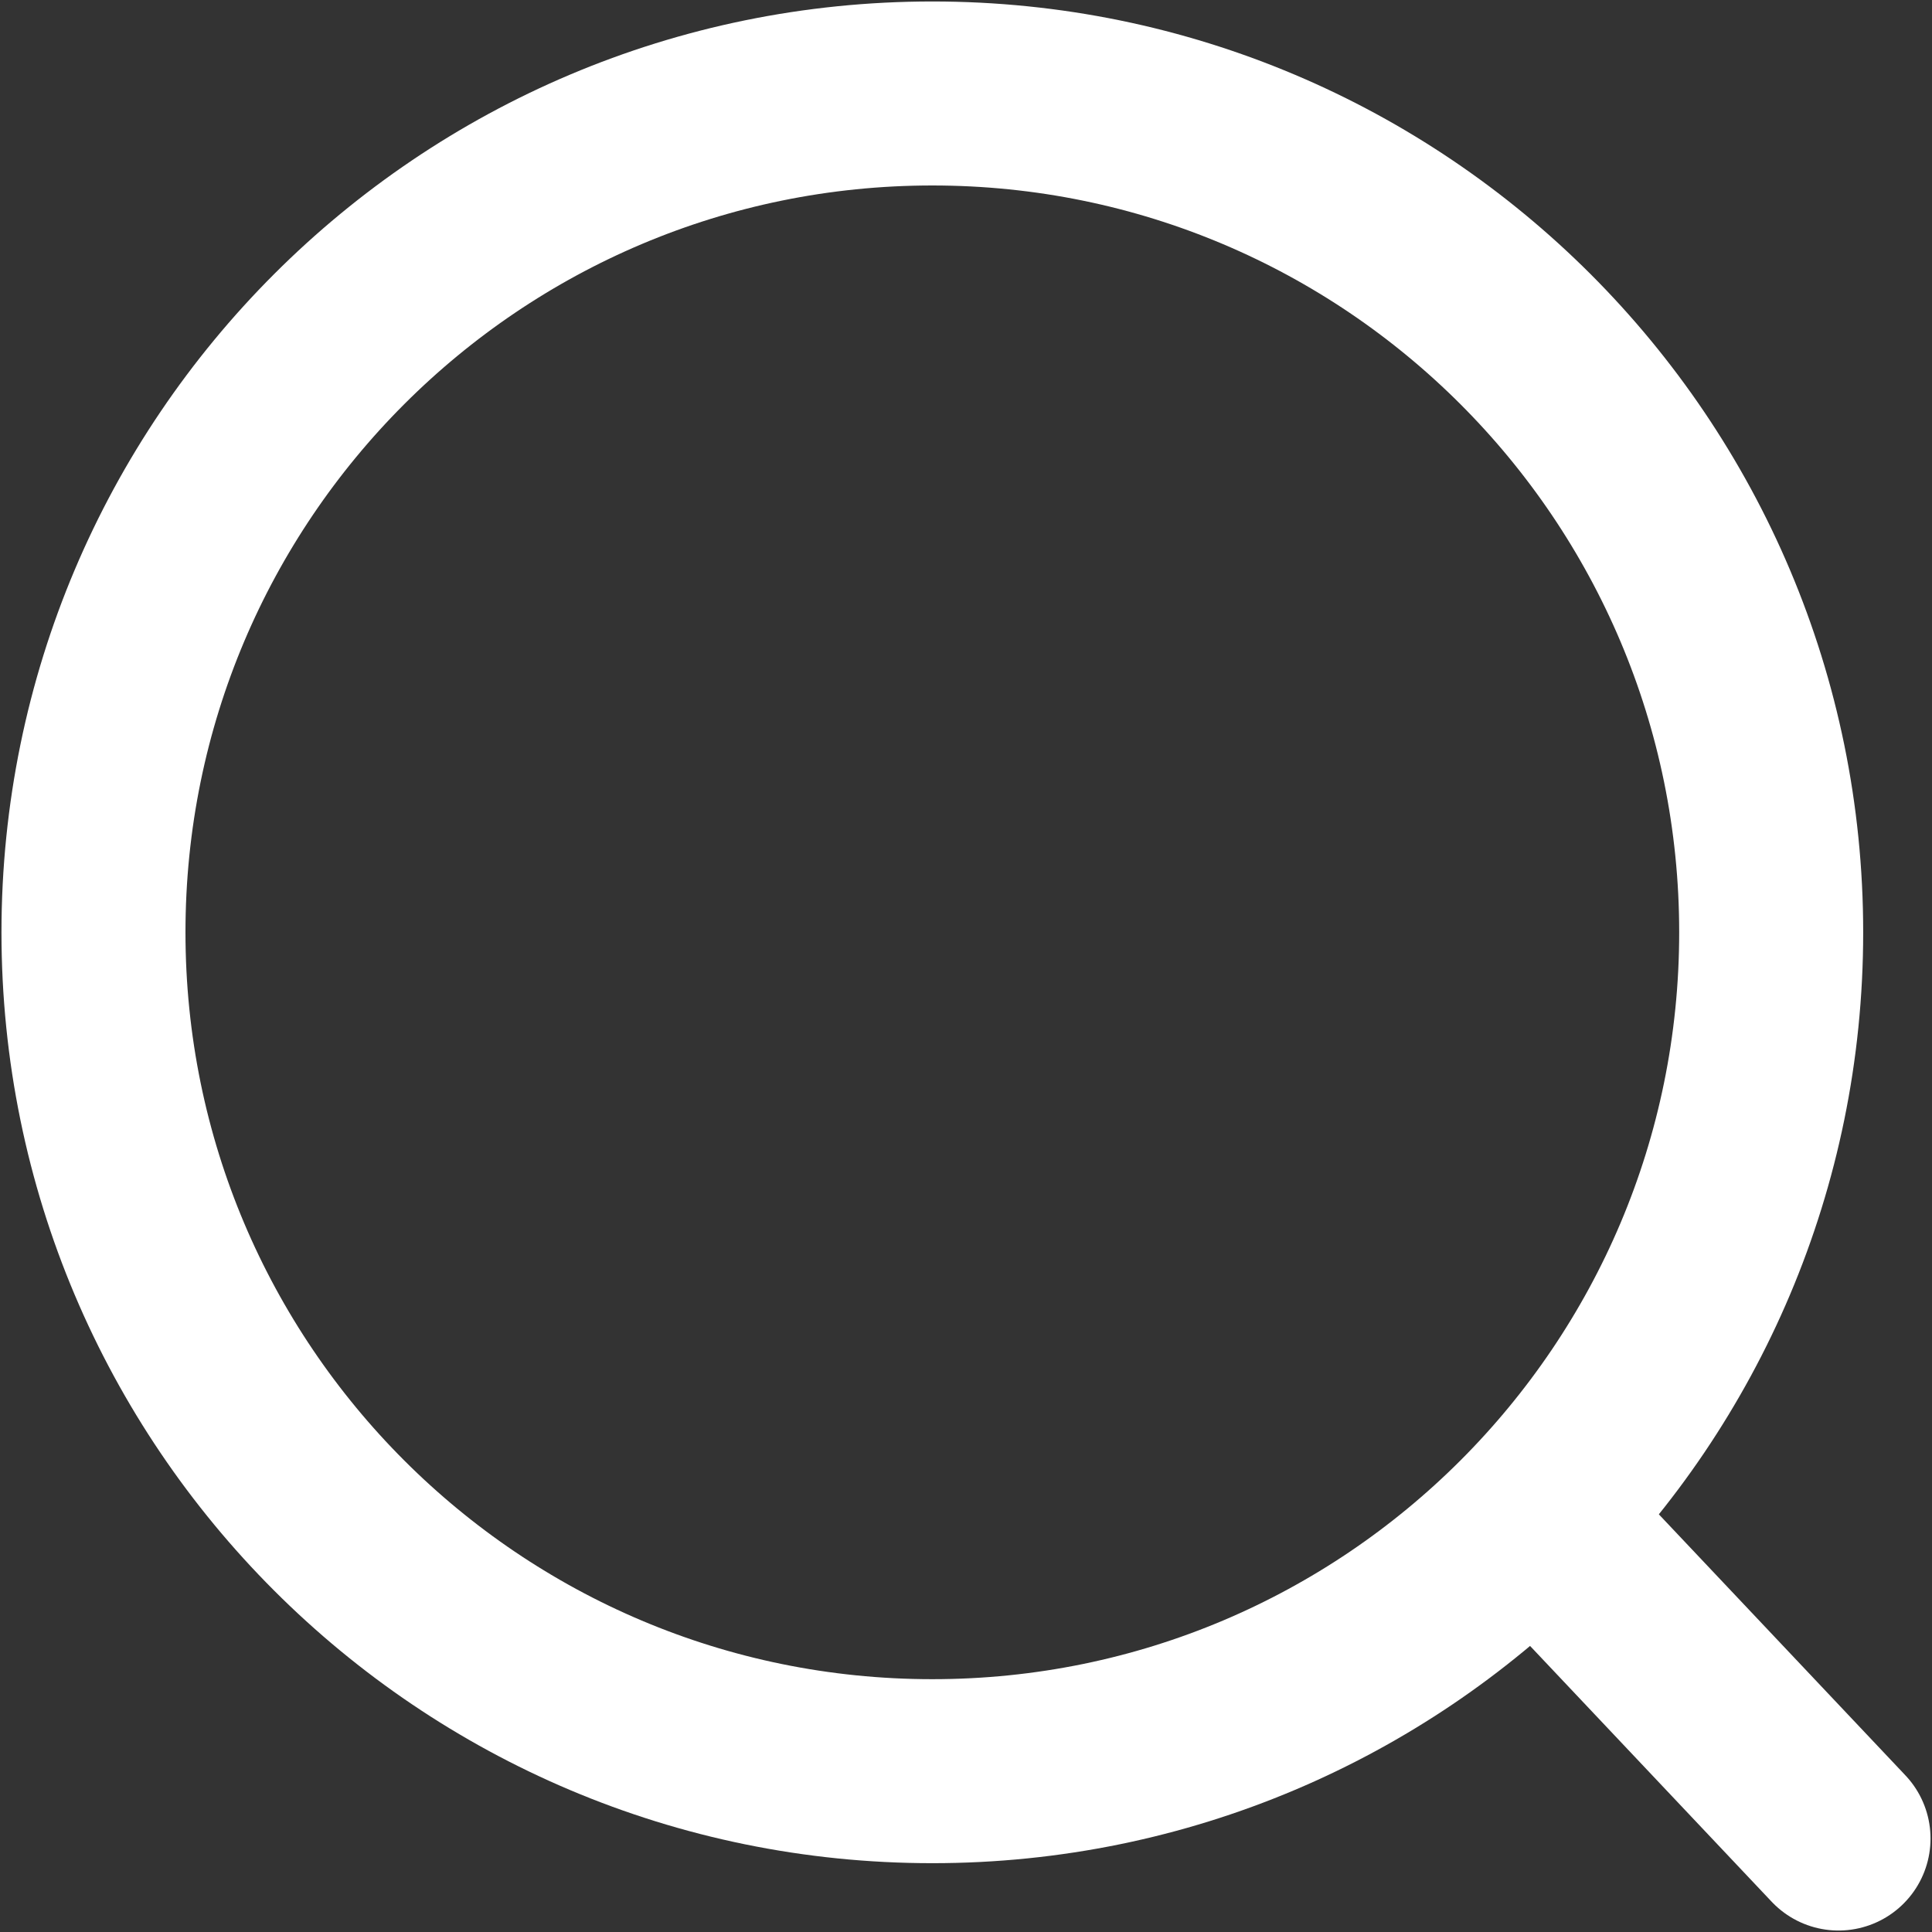
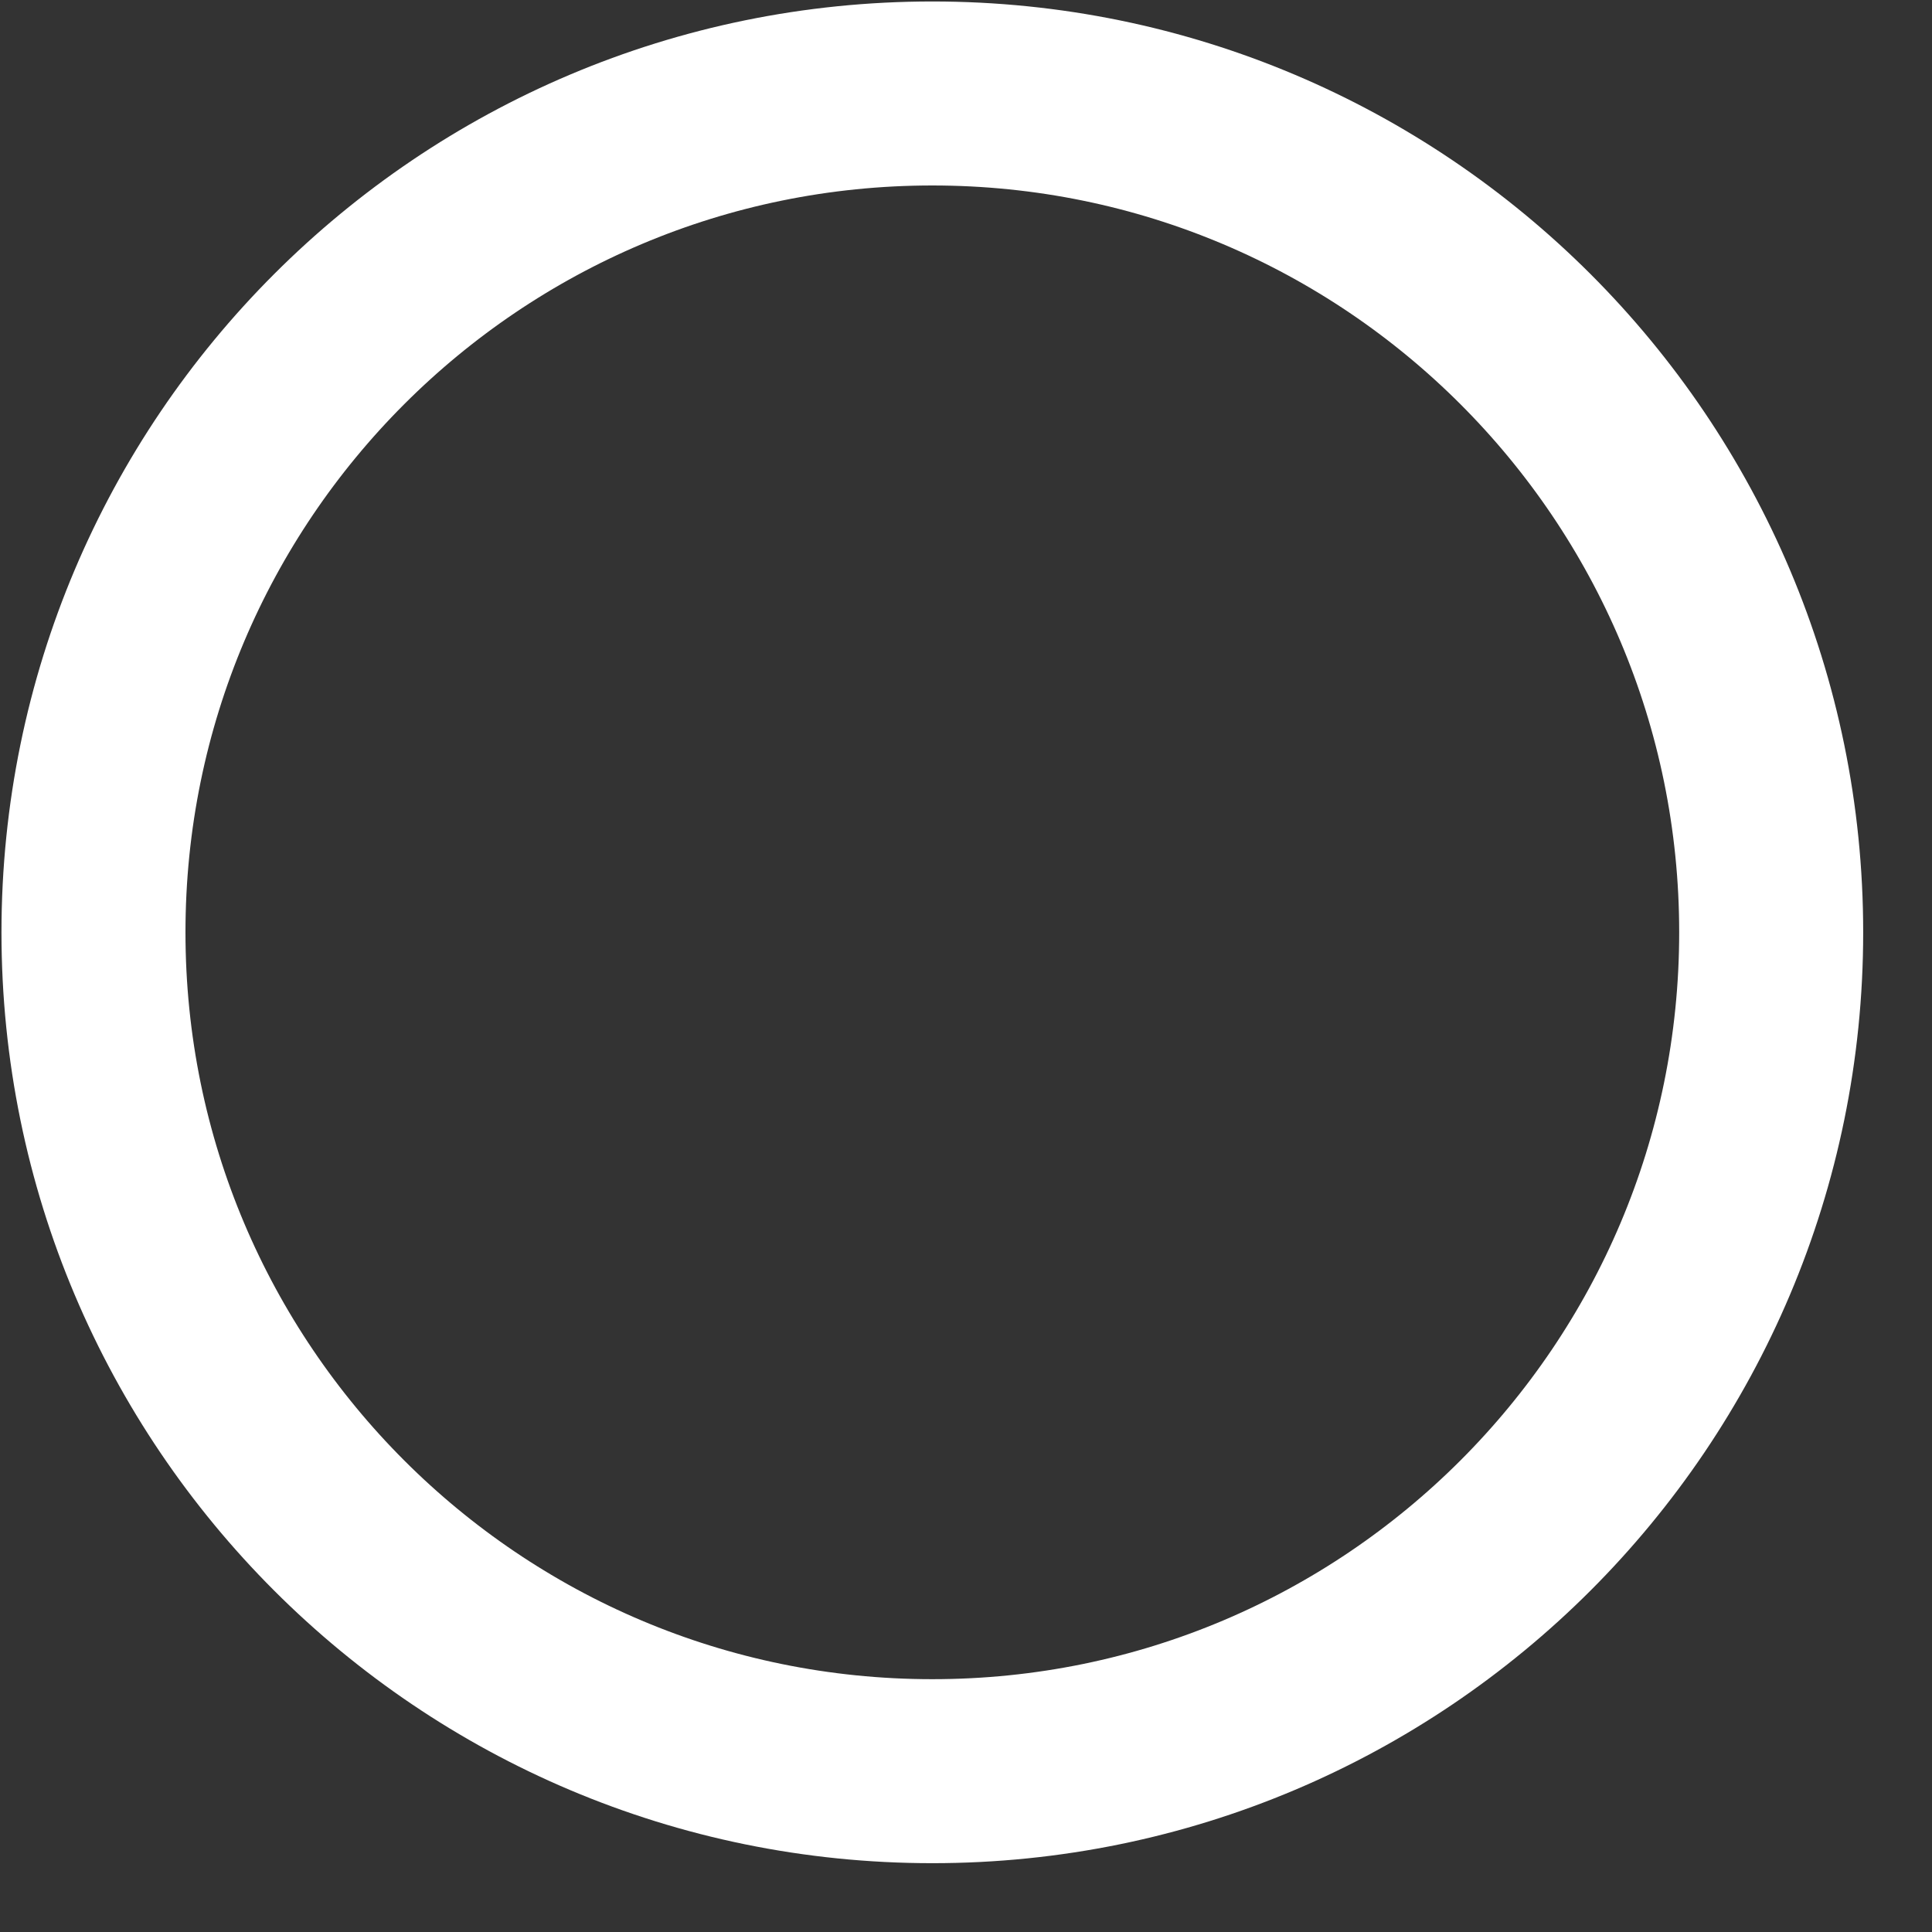
<svg xmlns="http://www.w3.org/2000/svg" width="21" height="21" viewBox="0 0 21 21" fill="none">
  <rect x="0" y="0" width="21" height="21" fill="#333333" stroke="none" />
  <path d="M10.134 19.252C15.17 19.252 19.252 15.17 19.252 10.134C19.252 5.098 15.17 1.016 10.134 1.016C5.098 1.016 1.016 5.098 1.016 10.134C1.016 15.17 5.098 19.252 10.134 19.252Z" stroke="white" stroke-width="2" stroke-linecap="round" stroke-linejoin="round" />
-   <path d="M16.746 16.556L19.984 19.984" stroke="white" stroke-width="2" stroke-linecap="round" stroke-linejoin="round" />
</svg>